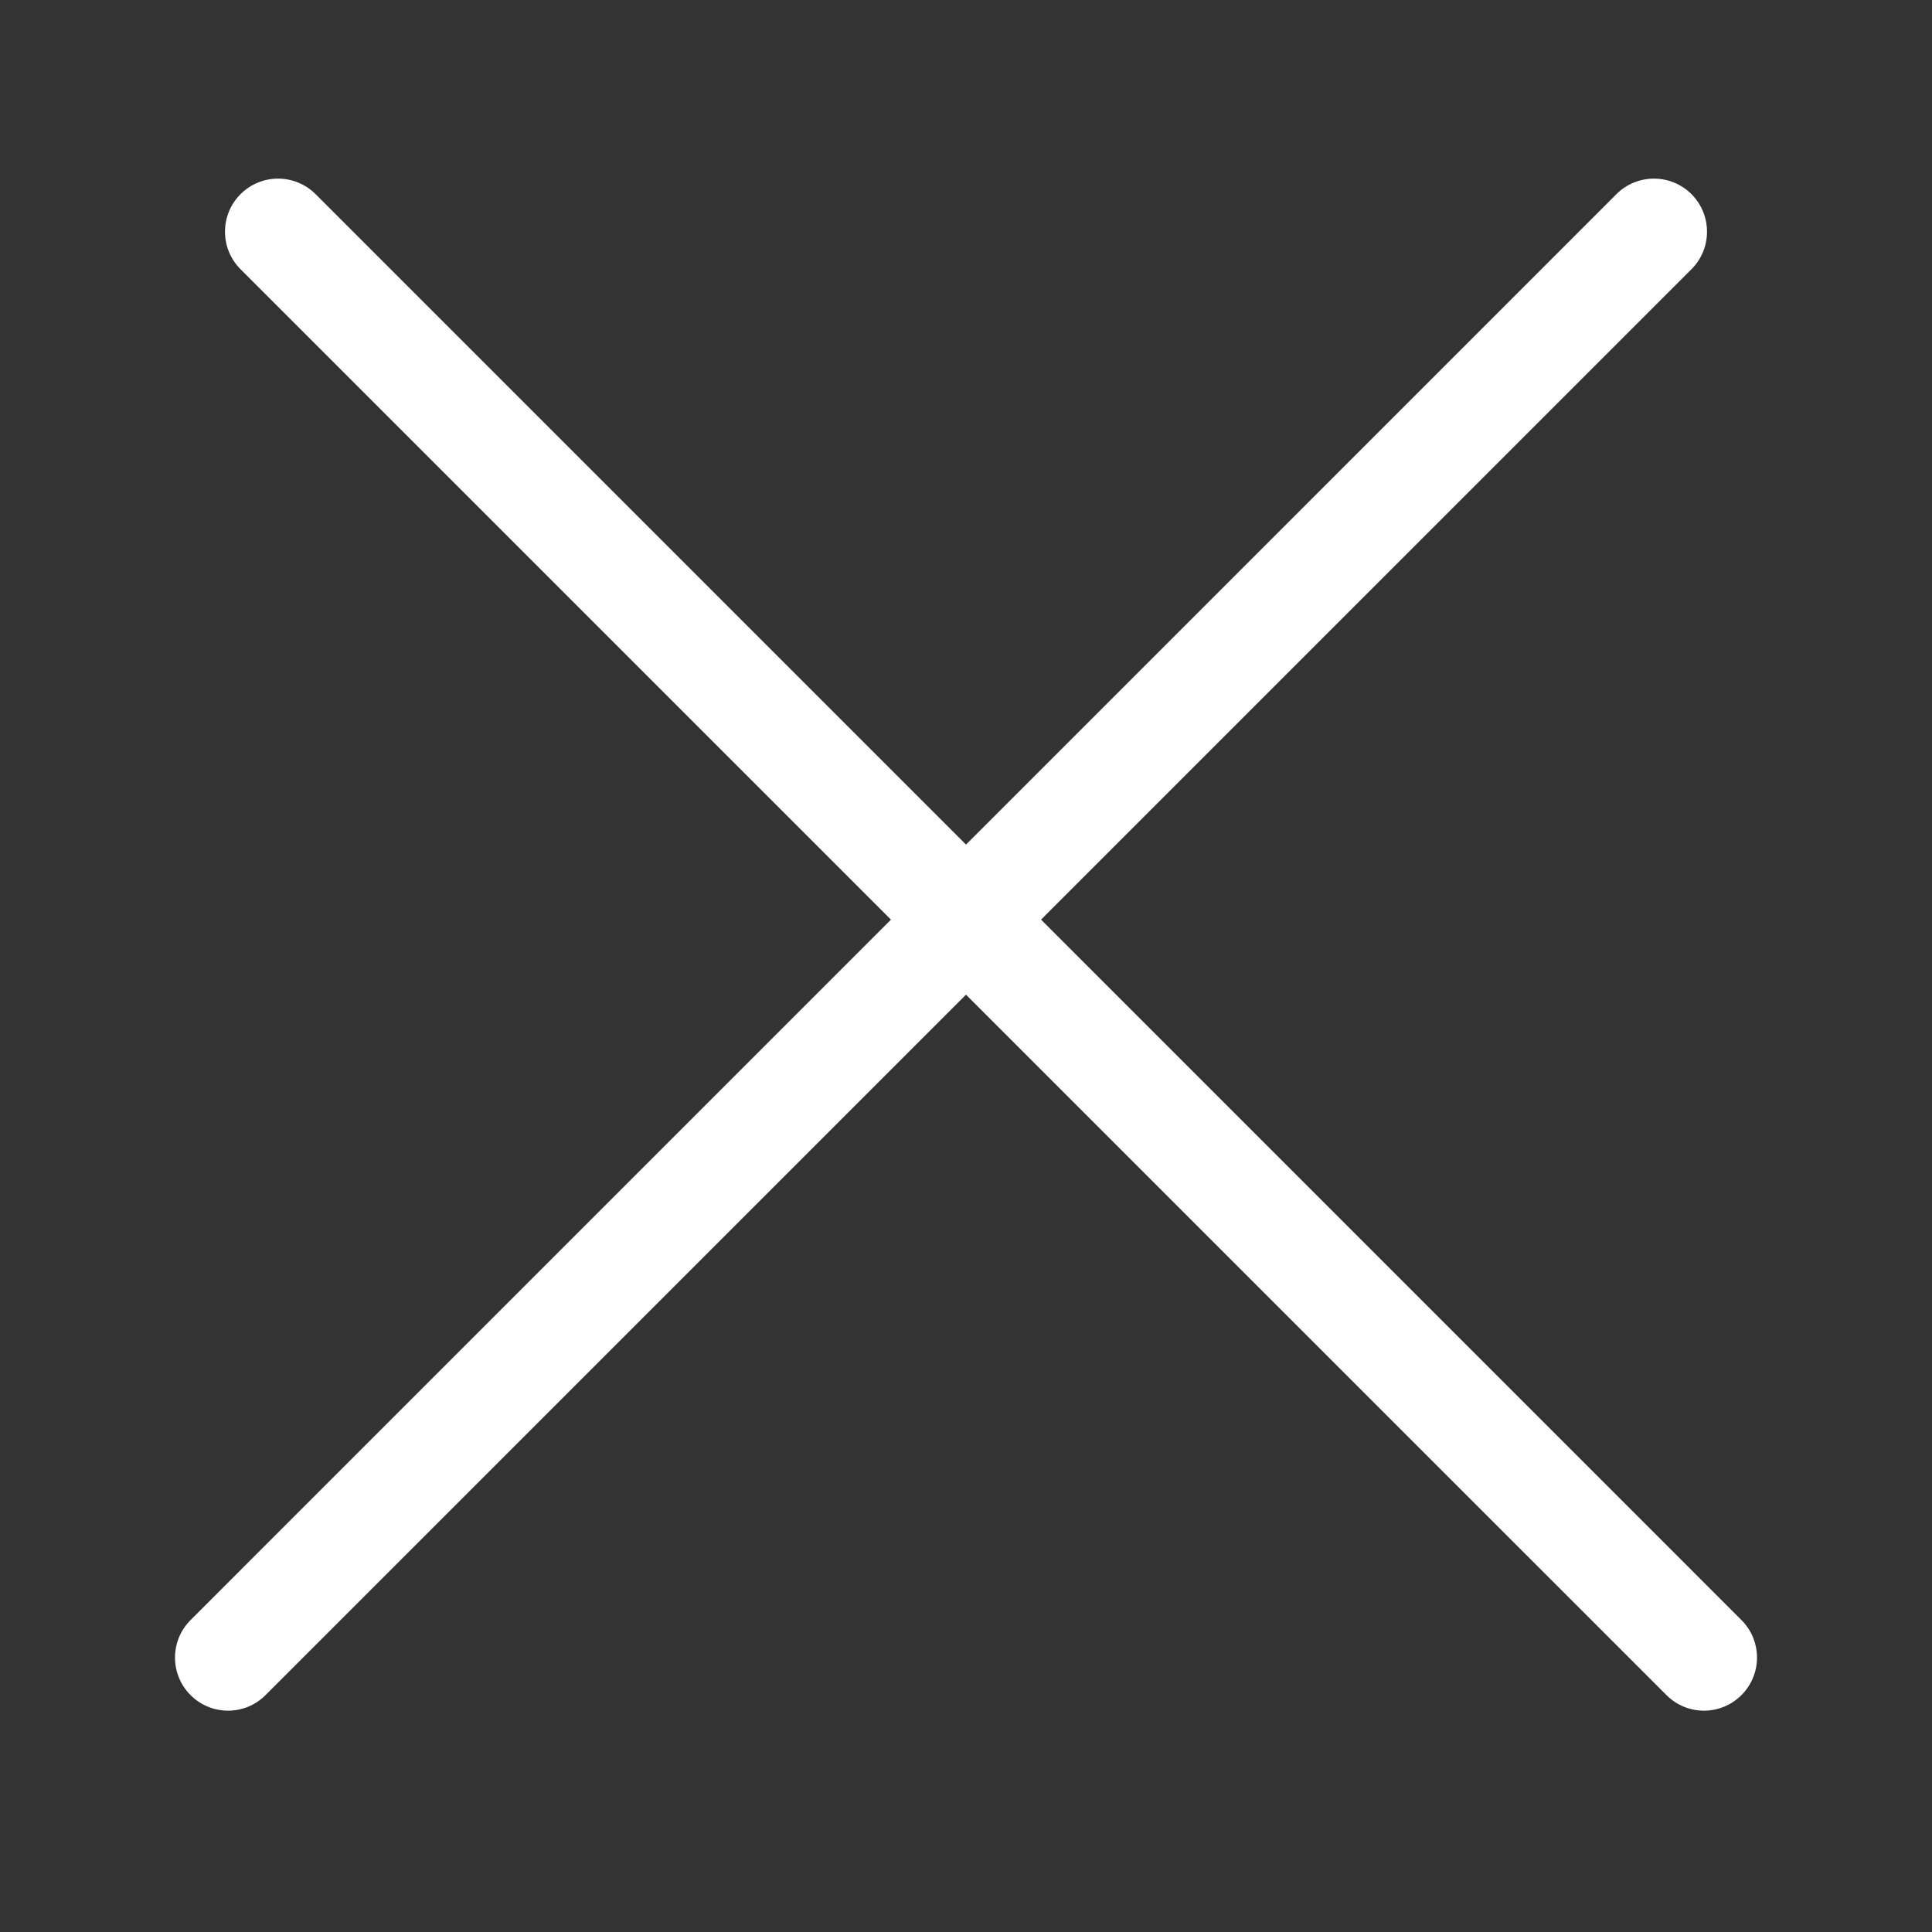
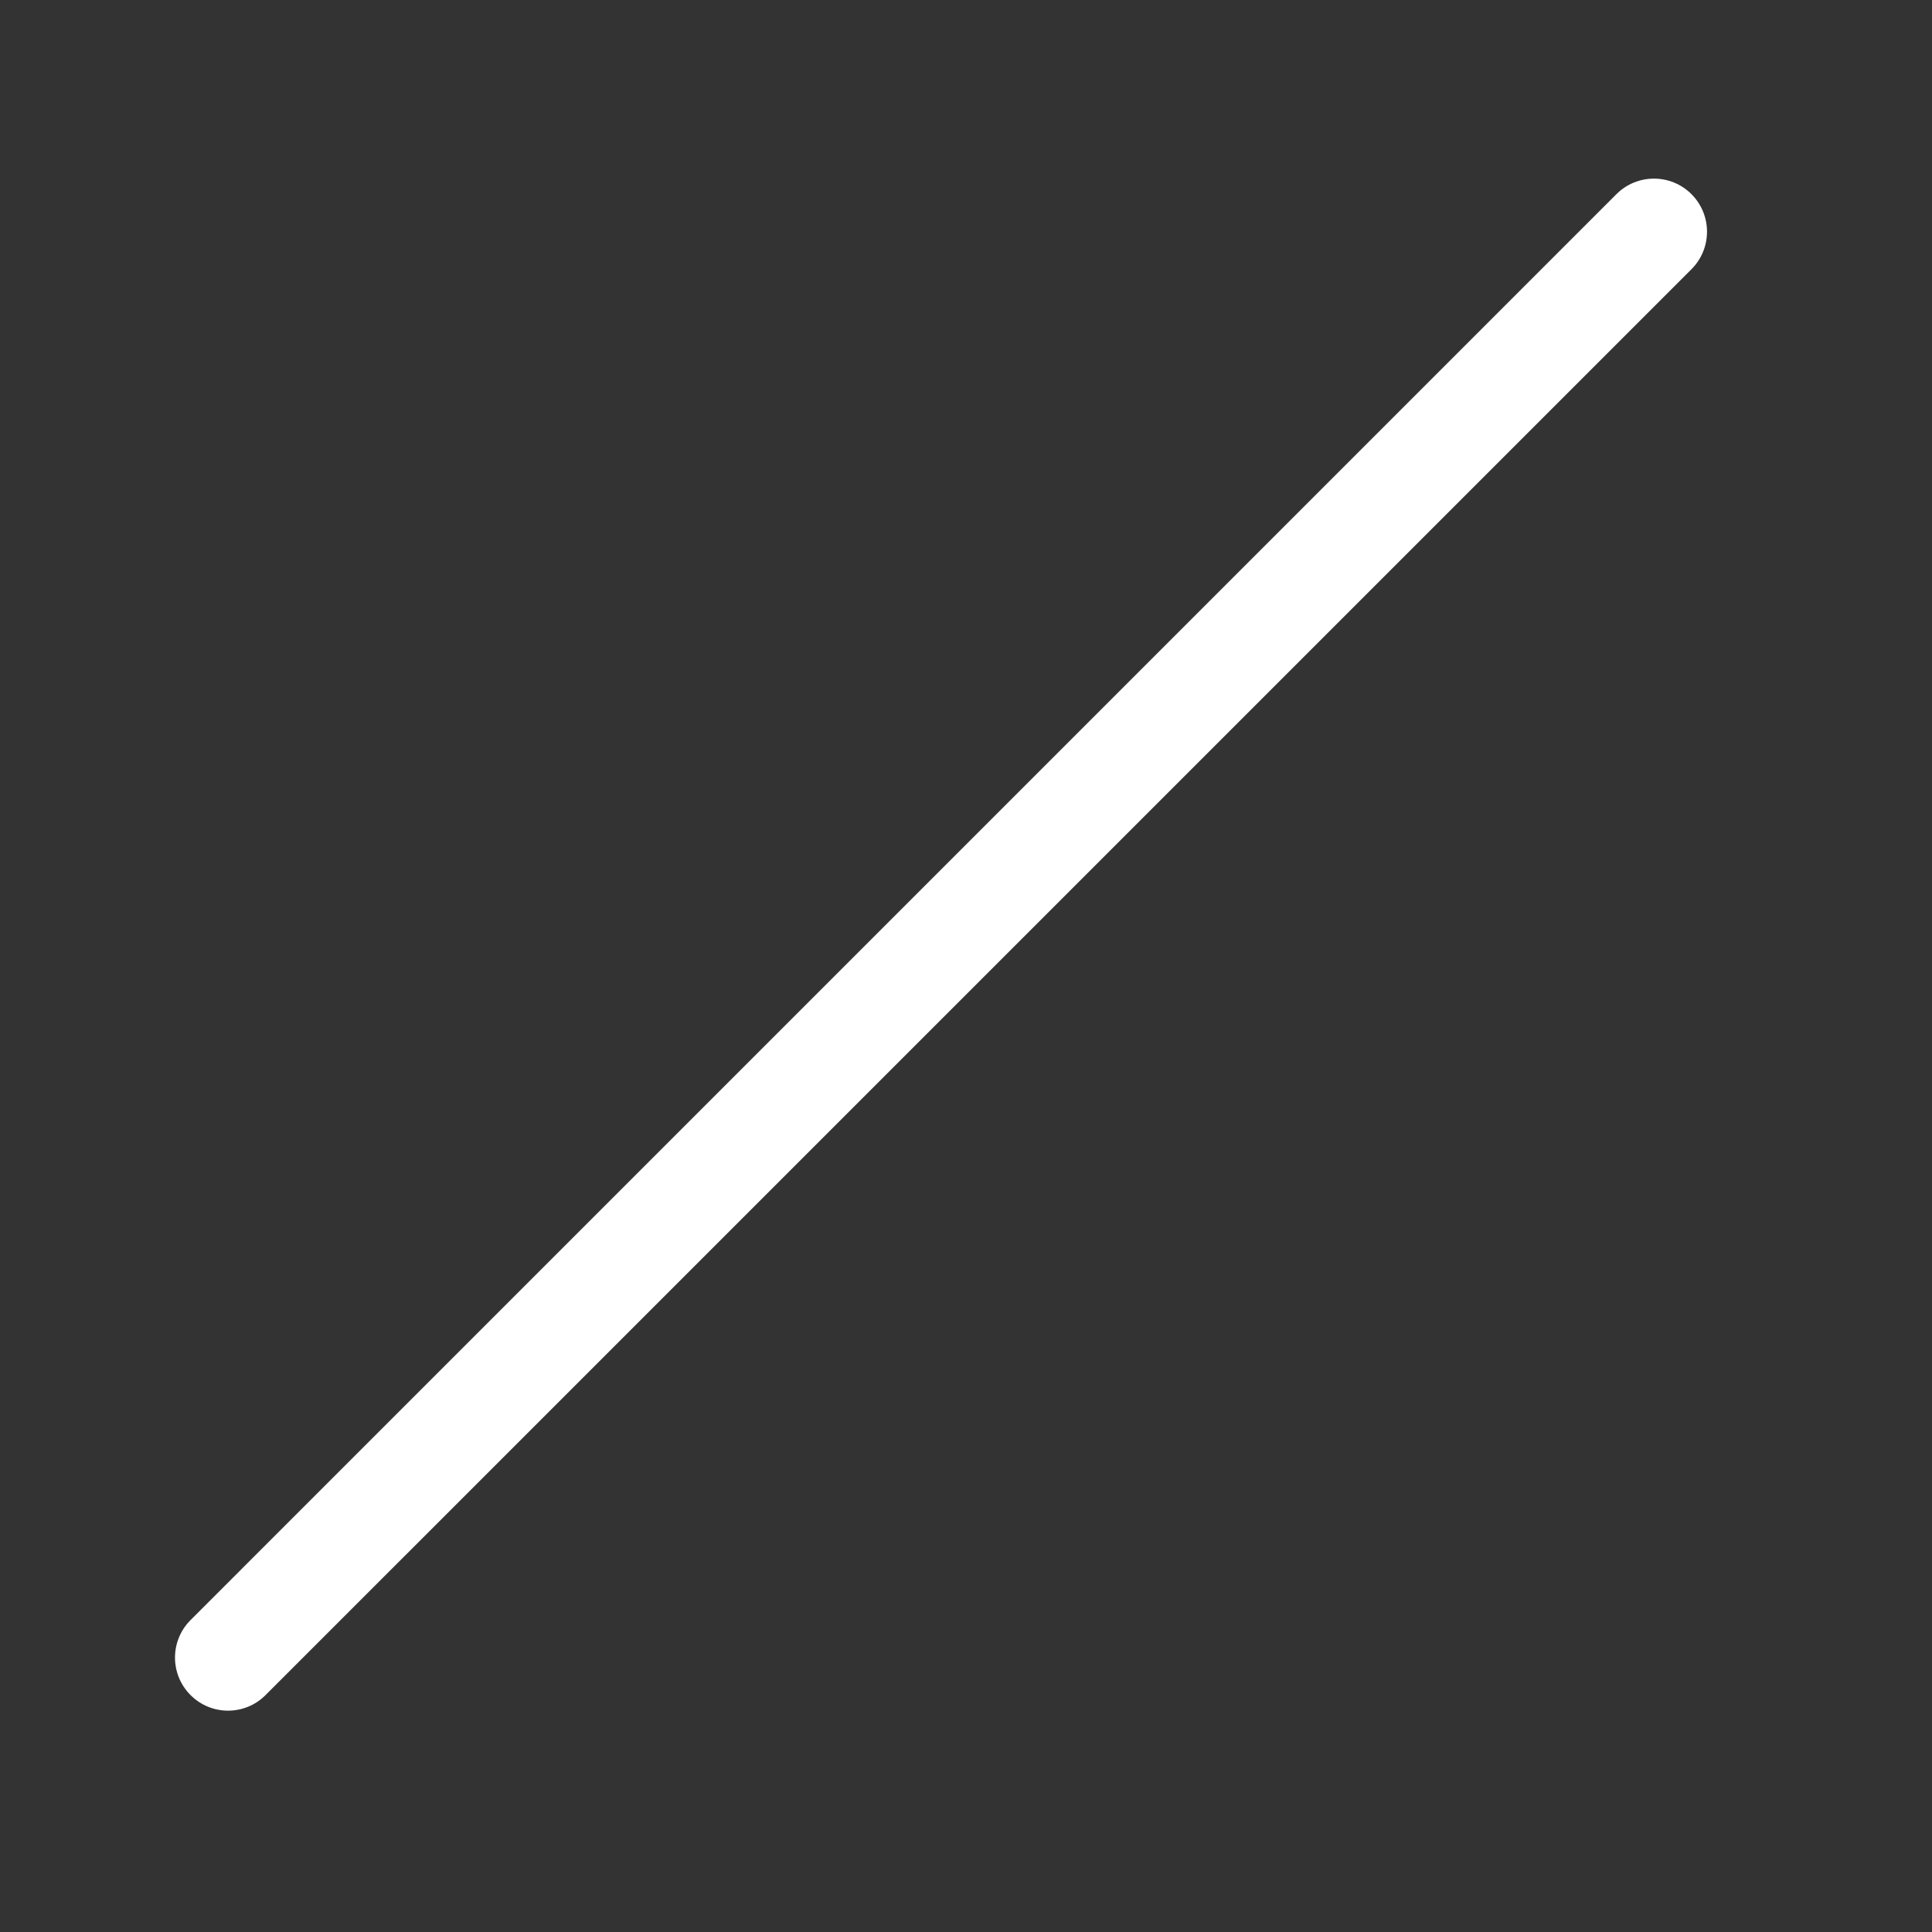
<svg xmlns="http://www.w3.org/2000/svg" width="40" height="40" viewBox="0 0 40 40" fill="none">
  <rect x="0" y="0" width="40" height="40" fill="#333333" stroke="none" />
  <path fill-rule="evenodd" clip-rule="evenodd" d="M3.945 35.095C3.516 34.666 3.516 33.971 3.945 33.542L33.466 4.02C33.895 3.591 34.591 3.591 35.02 4.02C35.449 4.449 35.449 5.145 35.02 5.574L5.498 35.095C5.069 35.525 4.374 35.525 3.945 35.095Z" fill="white" />
-   <path fill-rule="evenodd" clip-rule="evenodd" d="M36.055 35.095C35.626 35.525 34.931 35.525 34.502 35.095L4.98 5.574C4.551 5.145 4.551 4.449 4.98 4.02C5.409 3.591 6.105 3.591 6.534 4.02L36.055 33.542C36.484 33.971 36.484 34.666 36.055 35.095Z" fill="white" />
</svg>